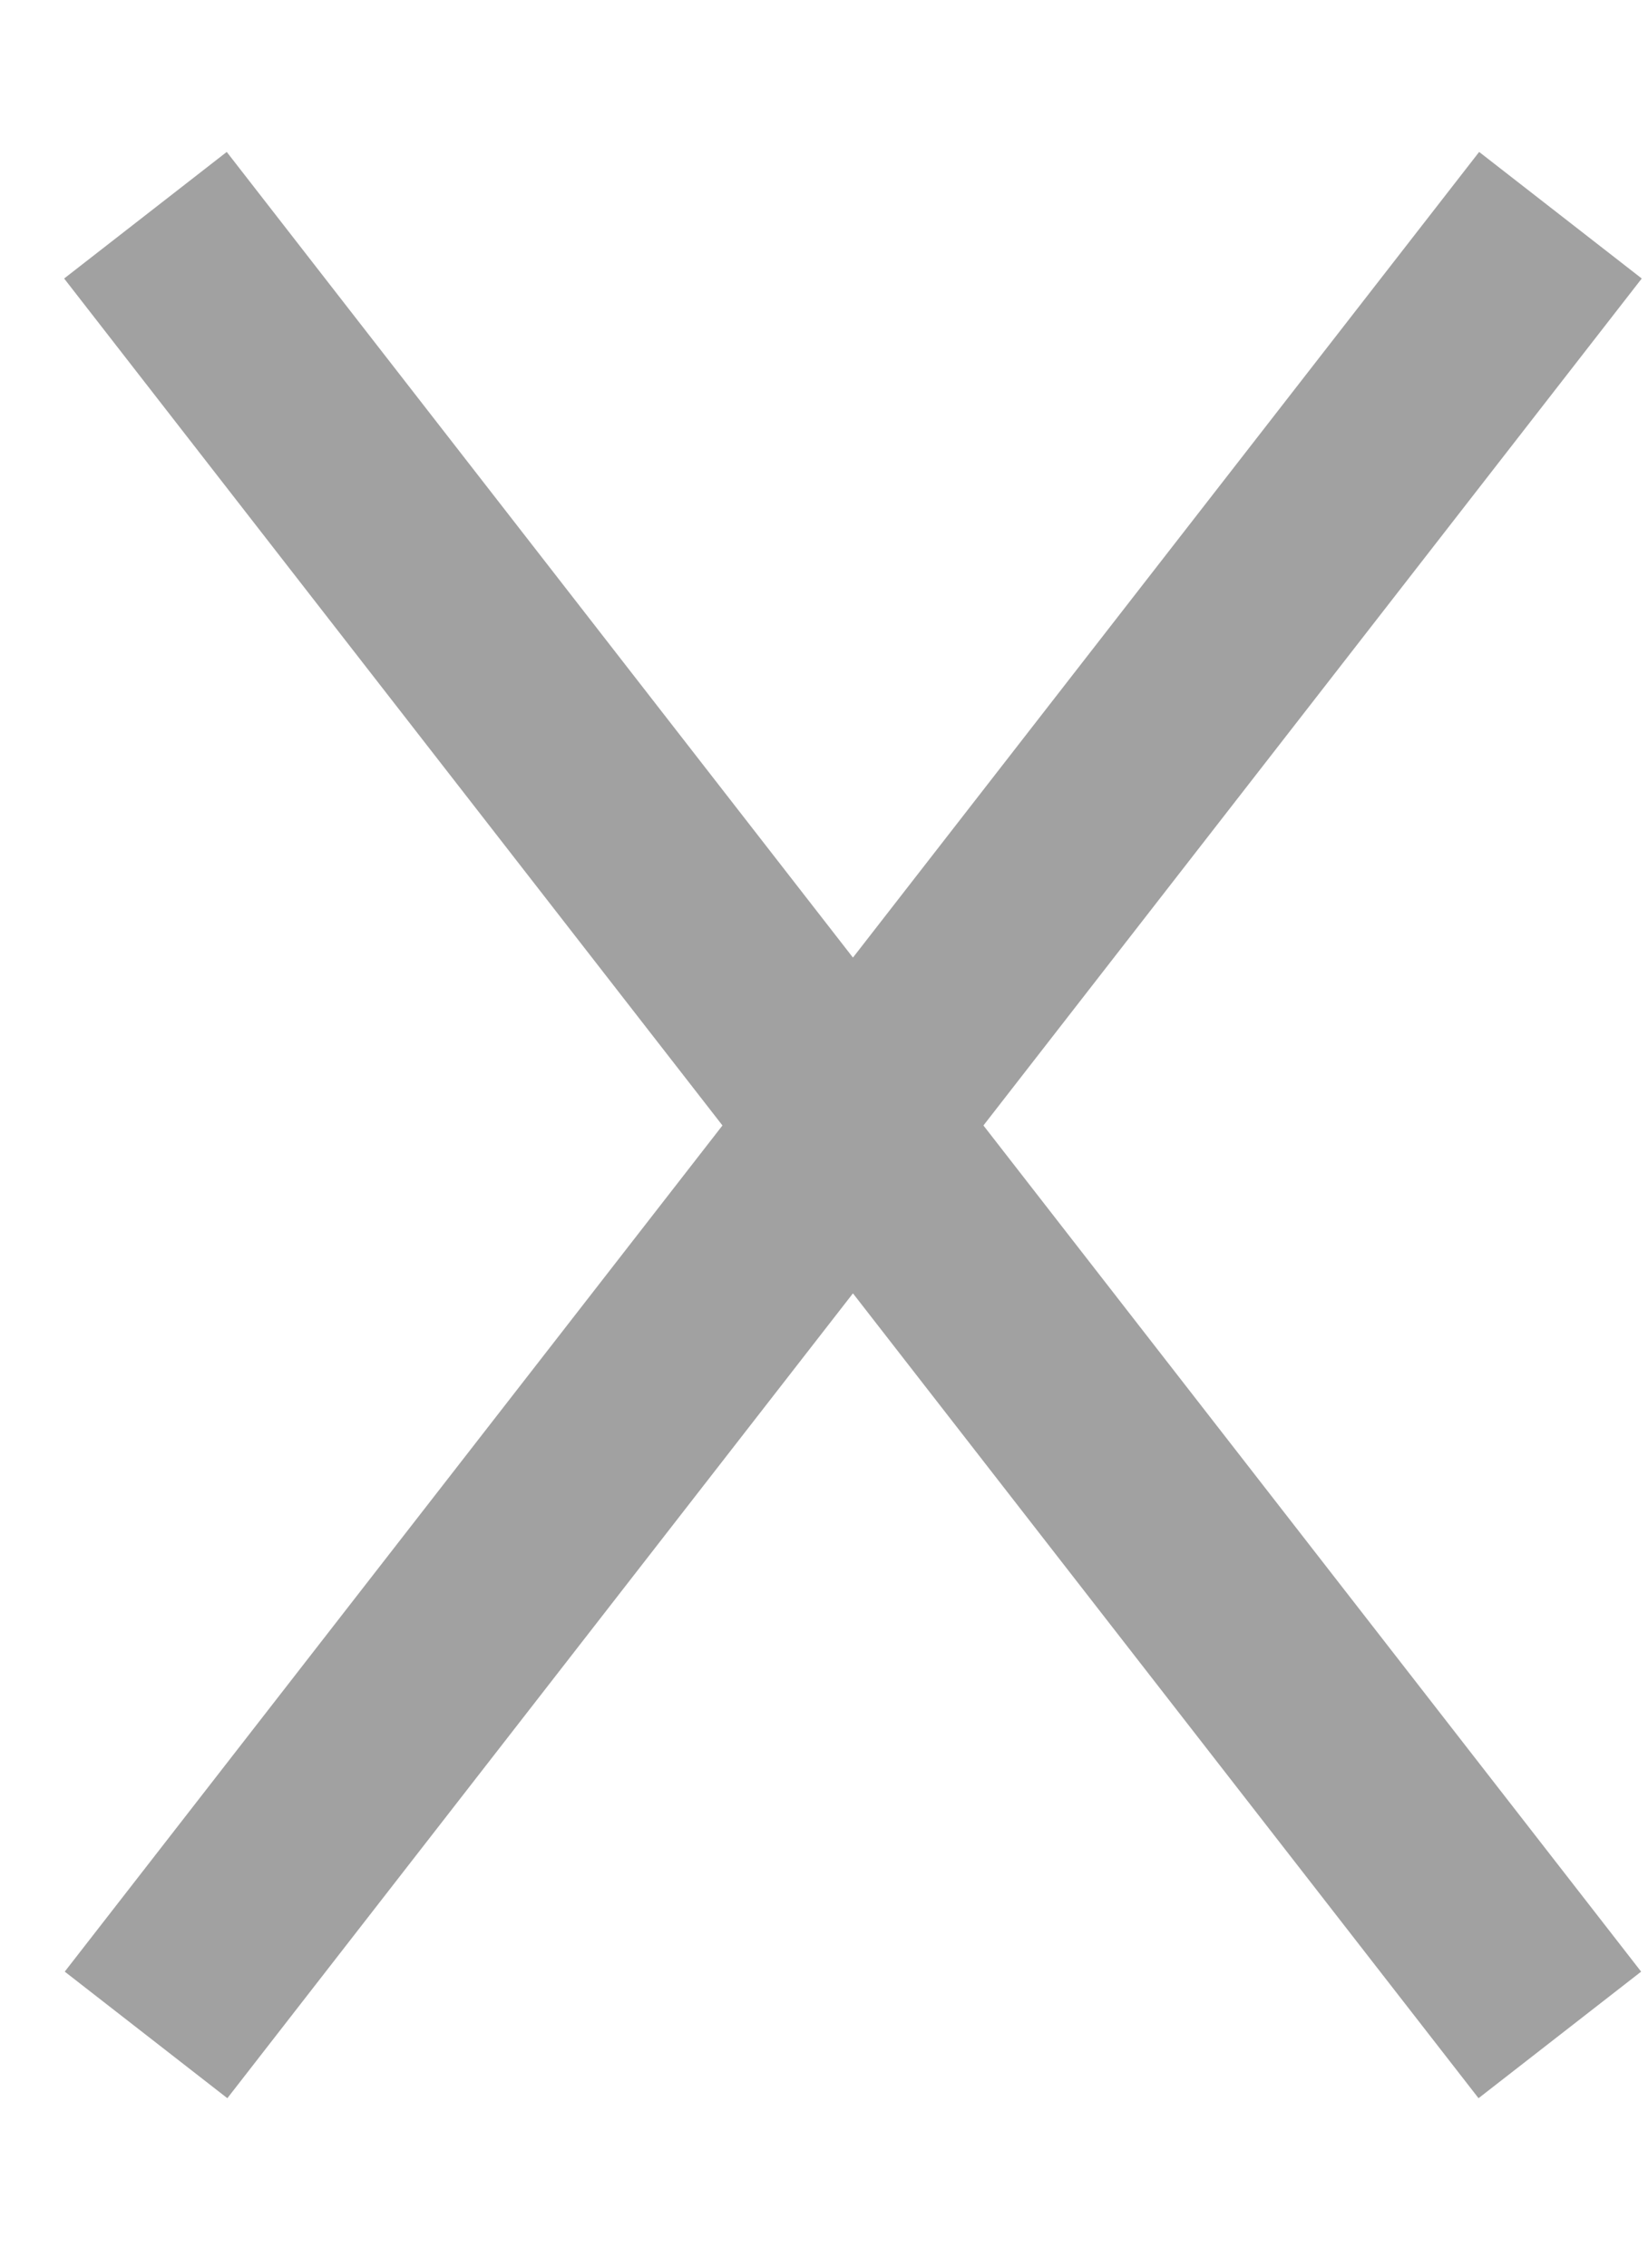
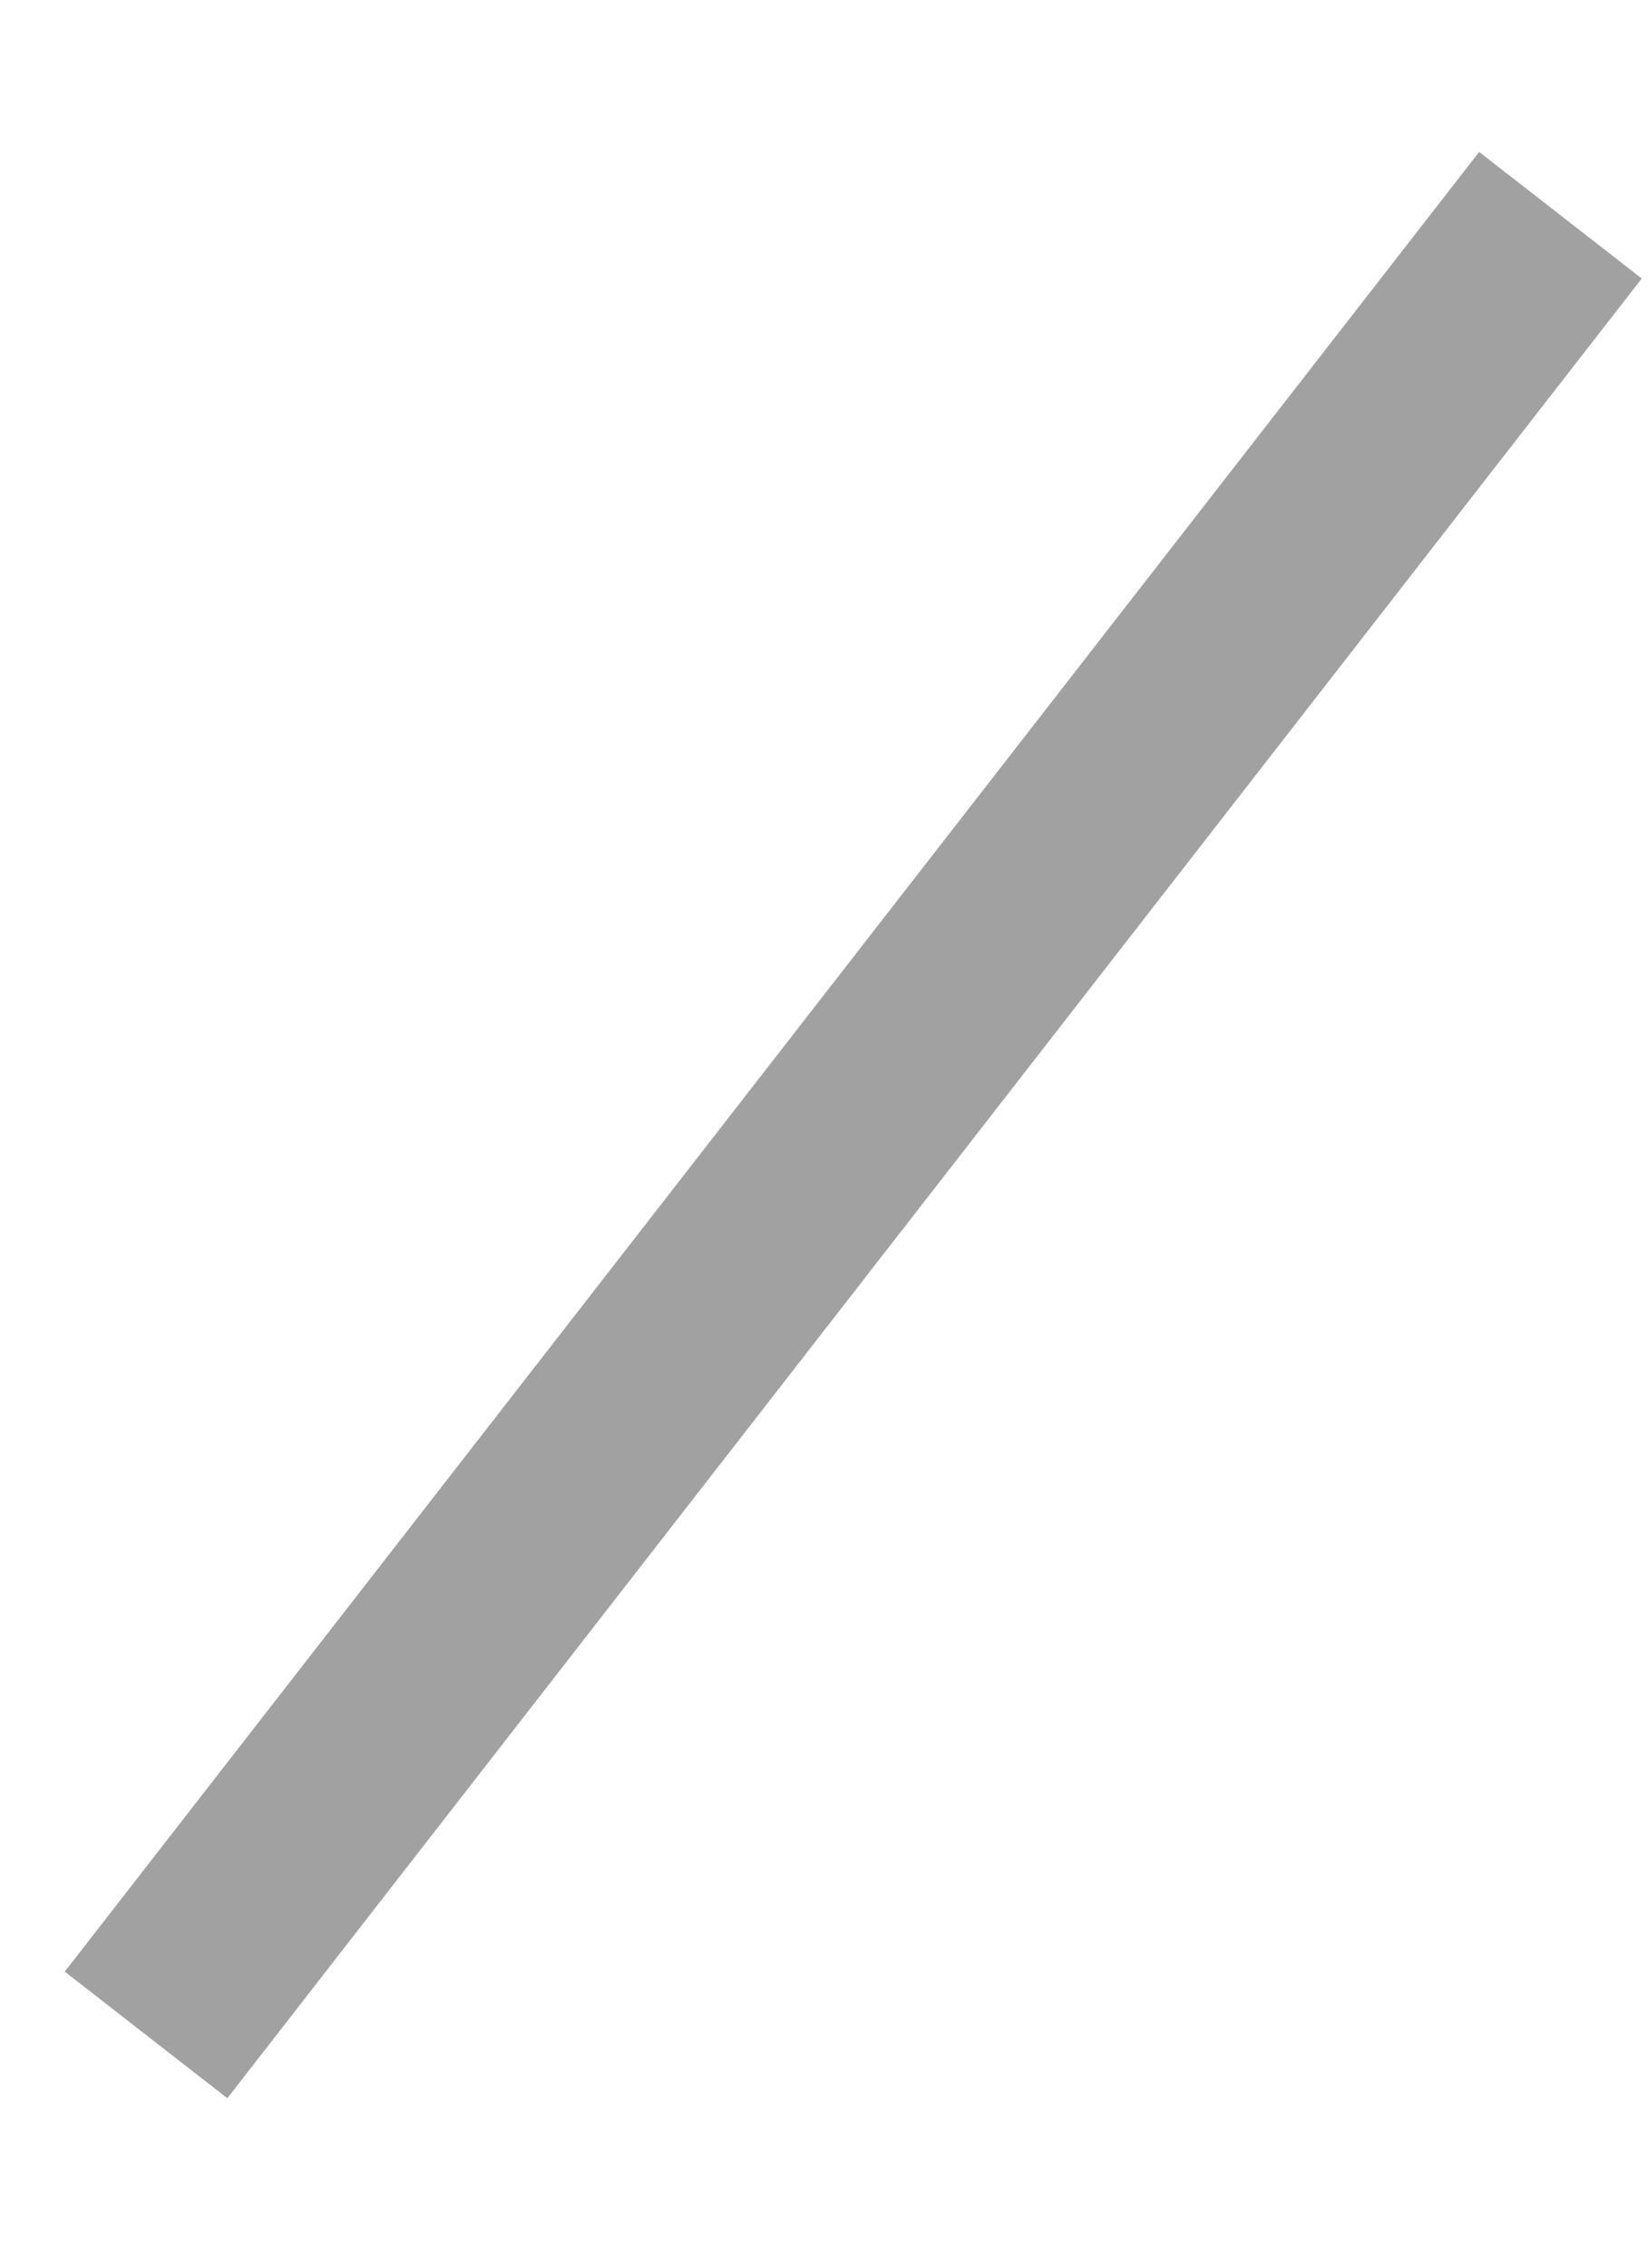
<svg xmlns="http://www.w3.org/2000/svg" width="8" height="11" viewBox="0 0 8 11" fill="none">
  <path d="M7.575 1.044C4.894 4.491 3.39 6.424 0.709 9.871" stroke="#A1A1A1" />
-   <path d="M0.706 1.044C3.387 4.491 4.891 6.424 7.572 9.871" stroke="#A1A1A1" />
</svg>